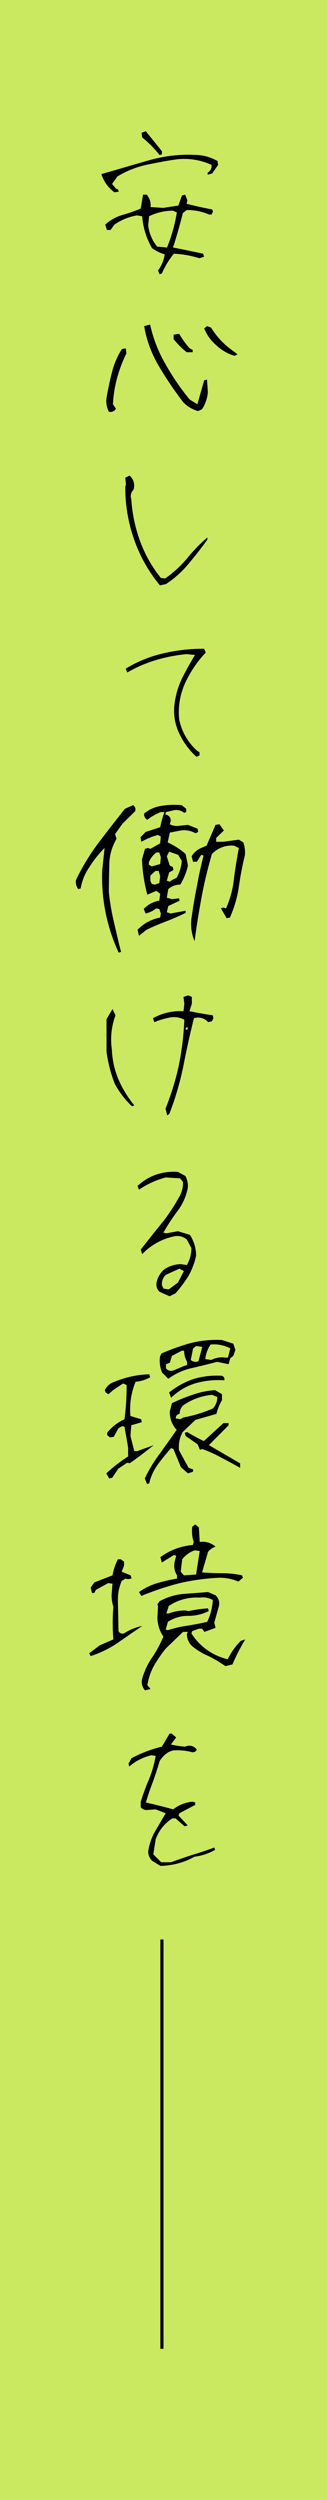
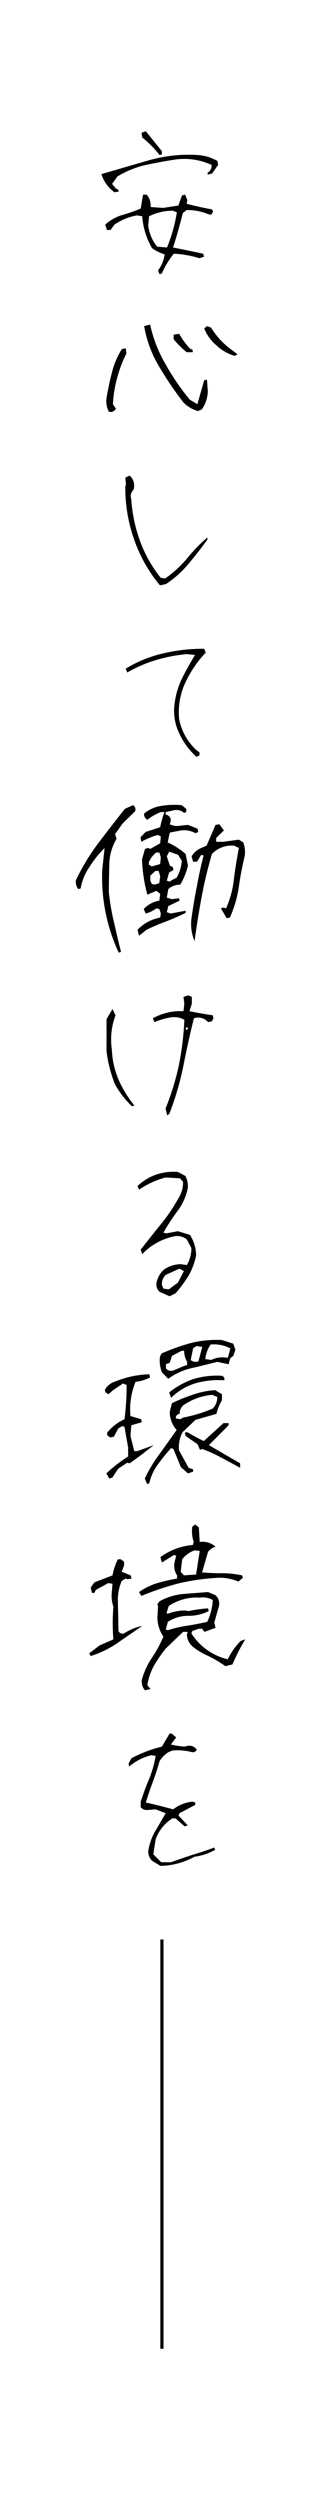
<svg xmlns="http://www.w3.org/2000/svg" width="104" height="794">
-   <path data-name="長方形 607 のコピー" style="fill:#cbe861" d="M0 0h104v794H0z" />
  <path d="m970.74 2763.11.747-.27a25.9 25.9 0 0 1 3.808-6.26 31.942 31.942 0 0 1 8.091 1.43l1.5-.47-.272-.96c-3.2-.68-6.391-1.36-9.587-1.97 1.156-3.53 2.176-7.2 3.128-10.94l1.224-.96a17.652 17.652 0 0 1 7.139 1.43h.748l.476-.95-.272-.68c-2.72-.48-5.372-1.09-8.091-1.77l.2-1.15-.68-1.77-1.02.27-1.156 3.2-4.828.74-4.011-.27a5.191 5.191 0 0 0-1.224-3.94h-1.16l-.748 4.42a47.768 47.768 0 0 1-5.847 2.04 13.952 13.952 0 0 0-5.44 3.06l.544 1.7h1.156l1.224-1.7a18.282 18.282 0 0 1 7.139-2.93l1.7.28a23.58 23.58 0 0 0 3.128 10.13 13.915 13.915 0 0 0 4.011 1.97 10.752 10.752 0 0 1-2.107 5.1Zm2.379-8.5-3.127-.27a13.054 13.054 0 0 1-2.856-6.73l.272-2.92a17.107 17.107 0 0 1 7.615-1.77l1.224.54a50.948 50.948 0 0 1-3.128 11.15Zm-16.726-17.54 1.36-.2-.2-.68-.68-.28-1.224-1.49 1.7-2.38a30.734 30.734 0 0 1 8.839-3.61c3.2-.67 6.391-1.29 9.587-1.76a20.68 20.68 0 0 1 11.491 1.7 2.363 2.363 0 0 1-1.224 2.44v.68l1.428-.4 1.9-2.72-.2-1.23a14.327 14.327 0 0 0-6.256-1.9 45.873 45.873 0 0 0-15.638 1.7c-5.032 1.43-10 2.92-15.027 4.35a11.225 11.225 0 0 0 4.144 5.78Zm14.347-11.83.747-.2v-1.02l-5.1-6.33-1.36.48.2 1.49a33.138 33.138 0 0 1 5.513 5.58Zm-16.115 81.53a1.946 1.946 0 0 0 2.244-.95l-.952-1.43a38.233 38.233 0 0 1 1.36-8.43 40.777 40.777 0 0 1 2.924-7.69l-.2-1.63-1.224.21a24.543 24.543 0 0 0-3.128 7.27c-.68 2.58-1.224 5.24-1.7 7.82a7.319 7.319 0 0 0 .676 4.83Zm28.353-.21 1.224-.54a10.937 10.937 0 0 0 1.9-5.58l-.272-3.87-.884.2-2.176 7.62-2.447-1.5a75.821 75.821 0 0 1-7.752-11.35 43.414 43.414 0 0 1-4.827-12.45l-1.9.48a36.819 36.819 0 0 0 4.692 12.72 107.709 107.709 0 0 0 7.819 11.55 10.576 10.576 0 0 0 4.623 2.72Zm11.627-17.54.952-.47-1.224-.96a24.609 24.609 0 0 1-7.207-7.54l-1.292-.48-.884.75a13.487 13.487 0 0 0 3.808 5.3 14.318 14.318 0 0 0 5.847 3.4Zm-15.23-1.15h1.9v-.75l-.952-.48a26.27 26.27 0 0 1-3.332-4.62l-1.768.27v1.43a26.832 26.832 0 0 0 4.152 4.15Zm-8.5 74.05 1.9-.41a32.7 32.7 0 0 0 7.208-6.46c2.107-2.52 4.079-5.03 5.983-7.68v-.68a50.706 50.706 0 0 0-6.527 6.73 35.8 35.8 0 0 1-6.936 6.32l-1.359-.2a40.789 40.789 0 0 1-6.6-11.7 47.406 47.406 0 0 1-2.788-13.32 2.732 2.732 0 0 1 .68-2.93 4.206 4.206 0 0 0-1.223-4.55l-1.36.68.2 2.17-.2.68a49.14 49.14 0 0 0 2.787 16.73 46.764 46.764 0 0 0 8.236 14.62Zm11.626 54.46.952-.47v-.95l-.952-.68a18.272 18.272 0 0 1-5.507-9.73 22.275 22.275 0 0 1 1.9-11.62 36.025 36.025 0 0 1 6.527-9.66l-.476-1.22a55.473 55.473 0 0 0-13.123 1.49 39.862 39.862 0 0 0-11.83 4.83l.476 1.22a43.388 43.388 0 0 1 9.111-3.94 51.062 51.062 0 0 1 9.791-1.9l2.651.27a97.657 97.657 0 0 0-4.147 7.48 26.026 26.026 0 0 0-2.38 8.23 16.419 16.419 0 0 0 1.5 9.17 22.876 22.876 0 0 0 5.506 7.48Zm-24.749 62.2.748-.27c-.816-3.06-1.5-6.19-2.244-9.38a71.412 71.412 0 0 1-1.632-9.52c0-3.06.068-6.05.136-8.98a16.429 16.429 0 0 1 2.312-8.02l-.476-1.5 2.38-3.33 4.011-3.94a1.593 1.593 0 0 0-.68-1.91l-2.583 1.16c-2.856 3.6-5.712 7.28-8.5 10.95a69.594 69.594 0 0 0-7.072 11.69 3.745 3.745 0 0 0 .748 2.86l.748-.21a17.042 17.042 0 0 1 2.788-6.8 33.591 33.591 0 0 1 4.827-6.05l-.748 7.01a56.92 56.92 0 0 0 5.238 26.24Zm24.137-3.67c.612-4.69 1.36-9.31 2.244-14.07.884-4.7 1.972-9.18 3.264-13.6a8.629 8.629 0 0 1 7.071-2.65l1.5.74c-.612 3.27-1.156 6.46-1.564 9.79a30.9 30.9 0 0 1-2.516 9.39l-.883-.27-.748.27 1.835 3.12 1.02-.2a37.682 37.682 0 0 0 2.856-9.79 98.776 98.776 0 0 1 1.9-9.93 9.53 9.53 0 0 0-.476-4.14l-1.428-.89-4.963.68h-2.244v-1.22l2.448-2.38-1.428-1.97-1.224.2-2.856 6.6-1.7.74a6.36 6.36 0 0 0-3.059 2.65l.475 1.7h1.224l1.36-2.17.748.2c-.816 3.27-1.564 6.53-2.108 9.73-.68 3.26-1.224 6.59-1.7 9.99a13.706 13.706 0 0 0 .953 7.48Zm-17.678-1.7 2.38-1.9a69.556 69.556 0 0 1 6.255-2.66c2.04-.81 4.148-1.69 6.188-2.71v-.68l-4.76.88-1.224-.41.476-1.97 3.6-1.7-.2-.75-2.244.27-1.632-.47.476-2.72a5.656 5.656 0 0 1 3.808-1.43 20.916 20.916 0 0 0 2.448-6.05l-.748-3.67a22.362 22.362 0 0 0-5.712-3.67l.68-3.13 3.536-.68a7.239 7.239 0 0 1 4.623.88l.884-.41-.2-1.02-3.059-1.22-2.652.27a4.875 4.875 0 0 1-3.128-.47l.272-.96v-.74a2.127 2.127 0 0 0-1.7-1.43l.2-.75 2.176-.48a3.772 3.772 0 0 1 3.6.75l.68-.27v-1.02l-1.428-1.16a25.152 25.152 0 0 0-6.392.21 11.112 11.112 0 0 0-5.575 2.45 1.925 1.925 0 0 0 1.02 1.97 17.58 17.58 0 0 1 4.284-2.45h1.157a34.2 34.2 0 0 0-1.359 4.83l-4.624 1.49-1.632 1.7.272 1.43a22.892 22.892 0 0 1 5.236-2.17l.952.47-.2 2.18-3.128 1.77-.748-.28-.952.28-.952 3.33a49.674 49.674 0 0 0 1.7 11.22l2.856-1.23 1.224.95-.272 2.18a8.679 8.679 0 0 0-4.964 2.65l.612 1.43a9.264 9.264 0 0 0 3.4-1.63l.952.2.476 1.43-.2 1.29a13.264 13.264 0 0 0-7.208 3.88Zm6.46-16.73-1.428.48-.952-.2-.476-1.02v-1.64l1.632-1.49h1.02l.476 1.7Zm4.011-.95-.68.48-.952-.27.748-2.66 1.36-.74-.2-.96-.952-.47-.952-2.93.748-1.49 2.856 1.02 1.156 1.9a13.041 13.041 0 0 1-1.632 5.37Zm-3.739-5.1-2.652.75-.952-.54v-.75a7.146 7.146 0 0 1 2.38-3.13h.952l.476 1.5Zm2.243 79.85.68-.54a93.261 93.261 0 0 0 4.42-15.03c1.02-5.16 2.108-10.26 3.4-15.3a4.123 4.123 0 0 1 4.488 1.23l1.224-.27.476-.96-.2-.95c-2.516-.34-4.964-.81-7.411-1.29l.748-2.38v-2.17l-1.156-.48-1.5.48.272 2.17-.272 2.38a17.733 17.733 0 0 0-9.723 2.24l.476 1.23a23.909 23.909 0 0 1 4.759-1.43 6.661 6.661 0 0 1 4.76.68 91.523 91.523 0 0 1-1.768 14.55 83.851 83.851 0 0 1-4.216 13.67Zm-11.219-2.92.748-.27a35.911 35.911 0 0 1-5.031-8.23 27.389 27.389 0 0 1-2.108-9.52 22.045 22.045 0 0 1 1.156-10.88l-.952-1.97-1.9 3.2v10.2a42.5 42.5 0 0 0 2.652 10.4 28.613 28.613 0 0 0 5.436 7.07Zm17.611-24.34h-.478v-.68h.748Zm-5.644 84.69 1.9-.95a43.7 43.7 0 0 0 4.148-5.58 22.884 22.884 0 0 0 2.379-6.32 11.958 11.958 0 0 0-1.971-6.66l-3.808-1.16-3.672.68-.952-.2a64.719 64.719 0 0 1 4.488-6.87 17.583 17.583 0 0 0 3.264-7.28 6.64 6.64 0 0 0-.748-3.87l-2.38-1.29a17.6 17.6 0 0 0-7 .88 16.684 16.684 0 0 0-5.848 3.6l.476 1.16a27.61 27.61 0 0 1 8.5-3.88l4.556.28.952 1.15a9.126 9.126 0 0 1-1.428 5.1 56.524 56.524 0 0 1-5.643 8.36c-2.244 2.72-4.352 5.44-6.392 8.03l.476 1.43a19.524 19.524 0 0 1 9.859-5.58 4.749 4.749 0 0 1 4.352.95l1.428 2.72a10.749 10.749 0 0 1-1.428 5.37l-1.972-.27a9.6 9.6 0 0 0-5.3 1.7 7.566 7.566 0 0 0-2.379 4.15 3.126 3.126 0 0 0 .952 2.92Zm-.272-2.18-1.7-.27-.476-1.15a4.108 4.108 0 0 1 1.224-3.2l4.352-1.97 1.428.75-1.9 3.67Zm-6.867 61.83.68-.27a15.729 15.729 0 0 1 2.652-5.85 61.936 61.936 0 0 1 4.283-5.3l.748.27 2.38 5.78 2.244 1.97 1.631-.54v-.75l-1.427-.47-3.06-5.58a10.1 10.1 0 0 1 1.156-5.78l4.079-3.87 6.664-1.91a15.935 15.935 0 0 1 1.768-4.35v-1.9l-2.176-1.29a26.115 26.115 0 0 0-7.207 1.49 54.966 54.966 0 0 0-6.528 2.65l-.68 2.65a8.446 8.446 0 0 0 2.176 5.85c-1.836 2.59-3.6 5.1-5.371 7.55a44.861 44.861 0 0 0-4.76 7.89Zm-12.035-1.76.952-.28 1.9-2.85 2.856-1.91.748.21c2.583-1.77 5.1-3.74 7.683-5.78l-5.236 1.9h-.952l-1.224-4.82.272-3.4 3.332-.96-.2-.95c-1.156-.34-2.244-.68-3.4-1.02a22.852 22.852 0 0 1 1.632-10.88 11.432 11.432 0 0 0 4.624-1.42l-.272-.96a30.911 30.911 0 0 0-11.015 2.38 5.122 5.122 0 0 0-3.128 2.66l.272.74.884.55 1.5-1.29 3.128-2.11 1.156.47a81.962 81.962 0 0 1-.68 10.88l-.952.48a14.413 14.413 0 0 0-4.556 3.81v.74l.884.75 1.224-.2 1.428-2.65 1.224-.75.748.2 1.156 6.6v2.85a47.009 47.009 0 0 0-6.936 5.37Zm41.612-3.4v-1.43l-9.927-5.78c2.04-2.11 4.216-4.22 6.255-6.32v-.68h-1.63l-6.256 5.71c-1.836-.89-3.535-1.84-5.3-2.86l-.748.21.272 1.02 3.807 2.65.748 1.77.748-.28a44.73 44.73 0 0 1 6.12 2.79c1.968 1.02 3.939 2.11 5.912 3.2Zm-18.086-15.98-.952.54-1.428-.27a1.311 1.311 0 0 1 1.224-1.43 3.663 3.663 0 0 1 1.156-2.72 19.03 19.03 0 0 1 9.179-3.33l1.632.68a5.068 5.068 0 0 1-1.428 3.67 44.1 44.1 0 0 1-9.382 2.86Zm-3.876-6.26a19.031 19.031 0 0 1 7.751-4.62 26.8 26.8 0 0 1 9.179-.95 1.168 1.168 0 0 0-.747-1.43 26.057 26.057 0 0 0-9.044 1.02 25.6 25.6 0 0 0-7.751 4.28Zm-.884-6.05a20.2 20.2 0 0 1 7.48-3.4c2.719-.61 5.371-1.29 8.091-1.97l3.6.75.544-1.91.952-.74.68-1.91-.68-1.97-3.6-1.16a33.444 33.444 0 0 0-10.131 1.02 68.292 68.292 0 0 0-9.112 3.27l-.475 1.02a9.887 9.887 0 0 0 .679 5.03Zm5.032-4.08-3.4 1.43a2.055 2.055 0 0 1-2.38-.68v-1.29l1.224-.48.68-2.17 3.128-1.64h.748a7.257 7.257 0 0 0 .952 3.54v1.02Zm4.555-1.49a2.265 2.265 0 0 1-2.447-.41l.747-3.67 1.02-.75 1.9.27Zm9.383-1.16h-.748a7.67 7.67 0 0 0-4.555.75l-1.9-.27a9.6 9.6 0 0 1 1.7-4.63 11.075 11.075 0 0 1 6.255 1.23Zm-26.381 105.68 1.768-.41-1.02-1.22a19.141 19.141 0 0 1 2.108-6.19 44.077 44.077 0 0 1 3.739-5.44l5.508-5.3h1.5l-.272.75a5.188 5.188 0 0 0 1.7 3.81 21.159 21.159 0 0 0 5.167 3.12 40.92 40.92 0 0 1 5.371 3.2l2.244-.54a62.8 62.8 0 0 1 4.08-7.96l-1.428.48a20.813 20.813 0 0 0-4.148 5.84 18.8 18.8 0 0 1-11.558-8.22l.272-.75 2.107-.75h1.02l.748 1.02 3.536-1.29-.408-1.63 1.428-5.1a3.569 3.569 0 0 0-1.02-3.61l-2.38-1.02c-2.72.21-5.439.41-8.091.62a19.213 19.213 0 0 0-7.343 2.31l-.68.95.2.75c-.068 1.09-.136 2.24-.2 3.4a10.883 10.883 0 0 0 1.9 6.12 39.467 39.467 0 0 1-3.467 6.46 24.139 24.139 0 0 0-3.264 6.8 4.051 4.051 0 0 0 .884 3.8Zm-17.27-10.88a33.179 33.179 0 0 0 8.431-4.08c2.584-1.83 5.235-3.6 7.955-5.5a17.108 17.108 0 0 0-5.779 2.38 1.42 1.42 0 0 1-1.768-.75l-.2-9.86a15.006 15.006 0 0 1 1.224-6.05l1.224-.75.68.2 1.223-.2-.272-1.02-2.855-1.16.748-1.97V3172l-1.02-.75h-.952a18.832 18.832 0 0 0-1.7 5.1l-5.784 2.24-1.156 1.64.408 1.7H950l.476-.96 3.943-2.17 1.36.2-.2 2.52a10.851 10.851 0 0 0 .476 4.76 66.371 66.371 0 0 0 0 10.4l-4.352 1.9-3.331 2.52Zm24.545-8.22-.68-.21.68-2.44a11.752 11.752 0 0 1 6.46-1.91 14.363 14.363 0 0 0 6.527-1.49l-.2-.89a42.2 42.2 0 0 0-6.255.89l-.952-.21a14.765 14.765 0 0 0-5.3.95h-.748l.748-2.38a15.928 15.928 0 0 1 9.859-2.65 6.39 6.39 0 0 1 4.148.75 18.654 18.654 0 0 1-1.768 6.94q-3.06.7-6.323 1.22a38.512 38.512 0 0 0-6.195 1.43Zm-8.431-10.88a92.821 92.821 0 0 1 11.967-4.01 70.317 70.317 0 0 1 12.851-1.77 15.382 15.382 0 0 1 6.051 1.22l1.428-1.22-.272-.75a29.1 29.1 0 0 0-6.187-.68c-2.312 0-4.488-.07-6.528-.27l1.9-6.53a4.946 4.946 0 0 1 2.38-1.63 6.176 6.176 0 0 0-5.032-1.5l-.272-4.62-1.156-.95-.951.75a11.141 11.141 0 0 0 .475 4.82l-.272.96a20.038 20.038 0 0 0-10.334 3.87l.475 1.7 3.808-2.38.748.21-.476 1.9a5.593 5.593 0 0 0 .748 4.35v1.02a52.141 52.141 0 0 0-6.255 1.43 20.362 20.362 0 0 0-5.848 2.85Zm17.406-6.8-3.875.27-1.02-1.16.476-3.94a8.738 8.738 0 0 1 3.943-2.85l1.632.2Zm-11.354 92.54a23.252 23.252 0 0 0 10.878-2.92 17.744 17.744 0 0 0 6.528-2.17l-.272-.75a92.49 92.49 0 0 1-6.867 2.31c-2.312.75-4.624 1.56-6.936 2.38h-3.059l-2.516-2.52.748-4.82a13.2 13.2 0 0 1 5.3-6.6h1.02l2.856 2.52 1.02-.28-2.924-3.12.272-.75 5.031-2.65v-.75l-.748-.27a11.514 11.514 0 0 0-6.255 2.44c-2.924-.81-5.847-1.56-8.7-2.17.68-2.31 1.428-4.49 2.244-6.6.748-2.1 1.5-4.28 2.108-6.52a8.522 8.522 0 0 1 2.923-2.93l1.156-.47a17.828 17.828 0 0 1 6.052.47 1.331 1.331 0 0 0 1.7-.75 2.834 2.834 0 0 0-3.127-1.15l-.748.2a32.86 32.86 0 0 1-4.352-.68l1.7-2.24-1.428-1.23h-.68l-2.448 4.15a40.687 40.687 0 0 0-9.655 3.67l-.951 1.7.2.96a16.642 16.642 0 0 1 7.071-3.61l1.36.21a36 36 0 0 1-2.108 7.41c-1.02 2.31-1.836 4.69-2.652 7.14v1.76a2.412 2.412 0 0 0 1.9.89l2.856-.21 3.2 1.23c-1.156 1.9-2.243 3.87-3.4 5.78a18.23 18.23 0 0 0-2.176 6.39 4.161 4.161 0 0 0 1.224 2.92Z" transform="translate(-920 -2676)" style="fill-rule:evenodd" />
  <path d="M51 616h1v130h-1z" />
</svg>